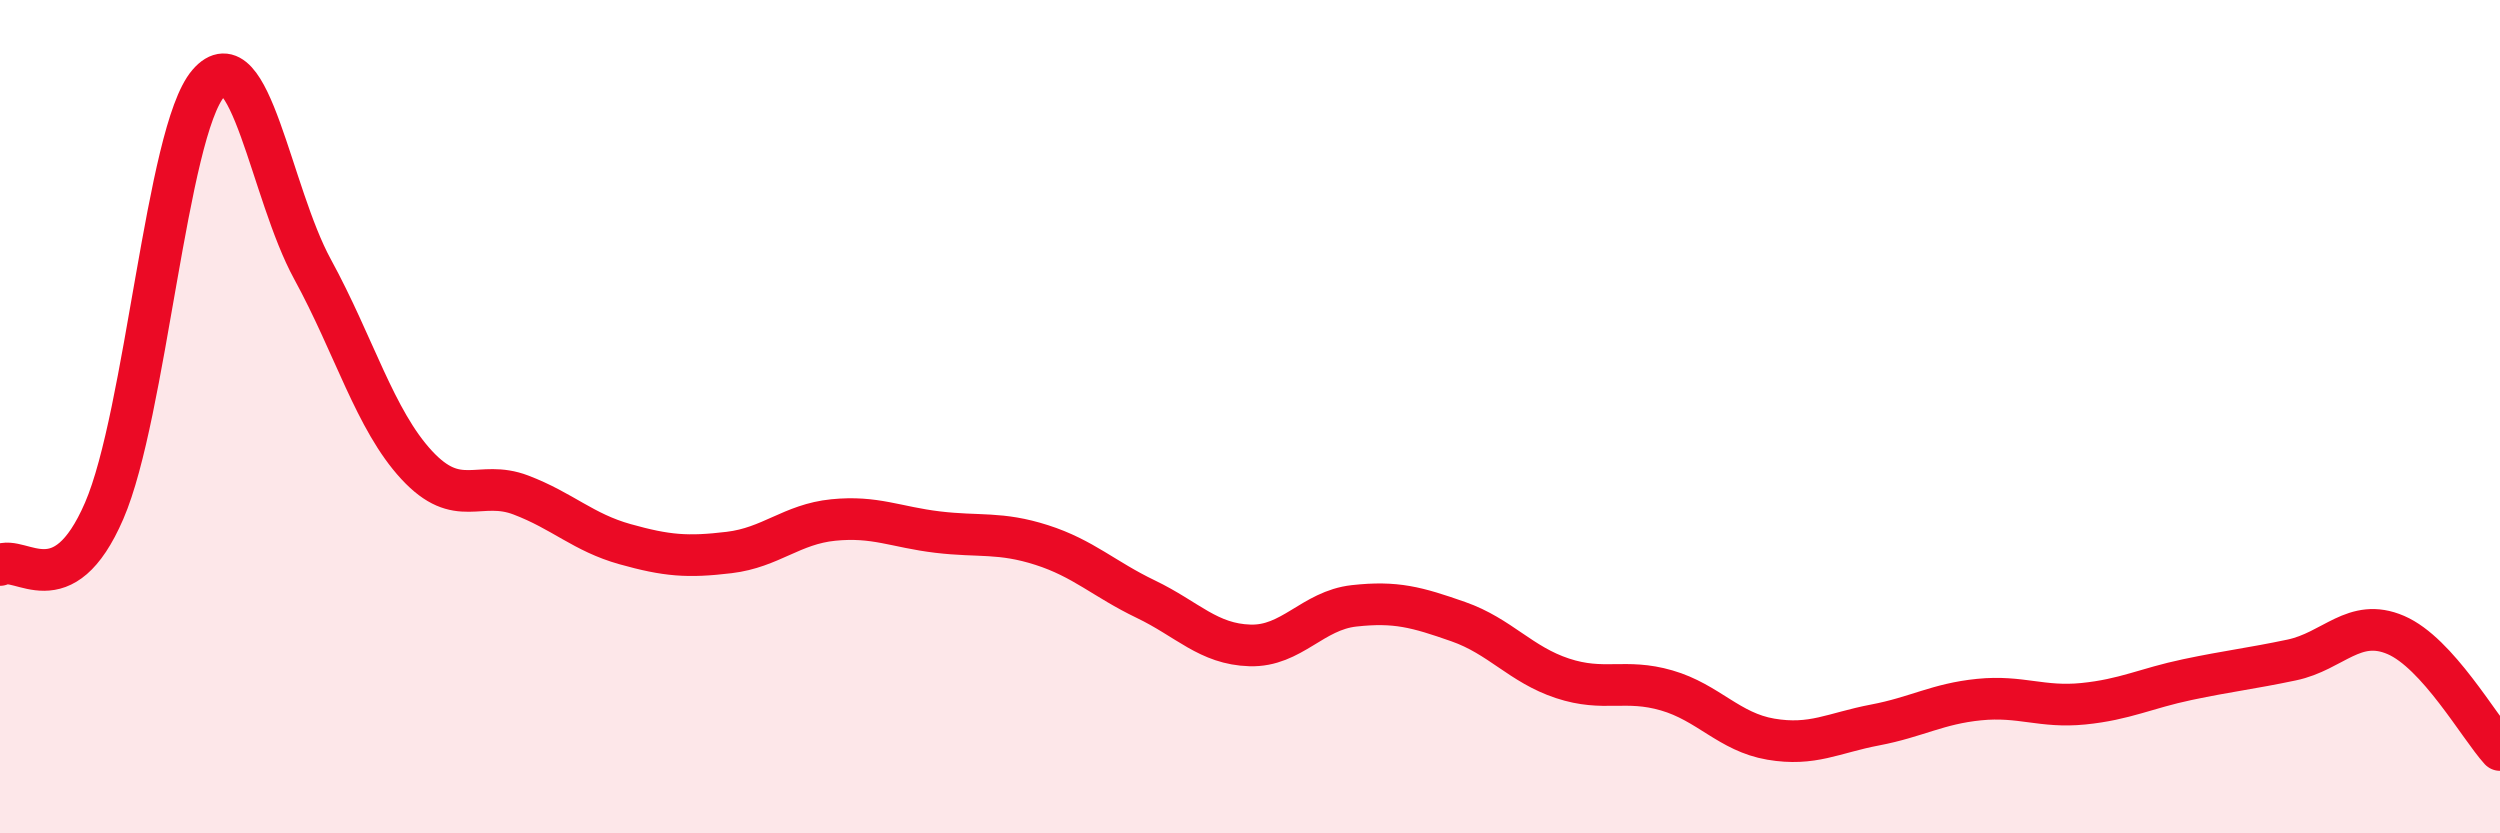
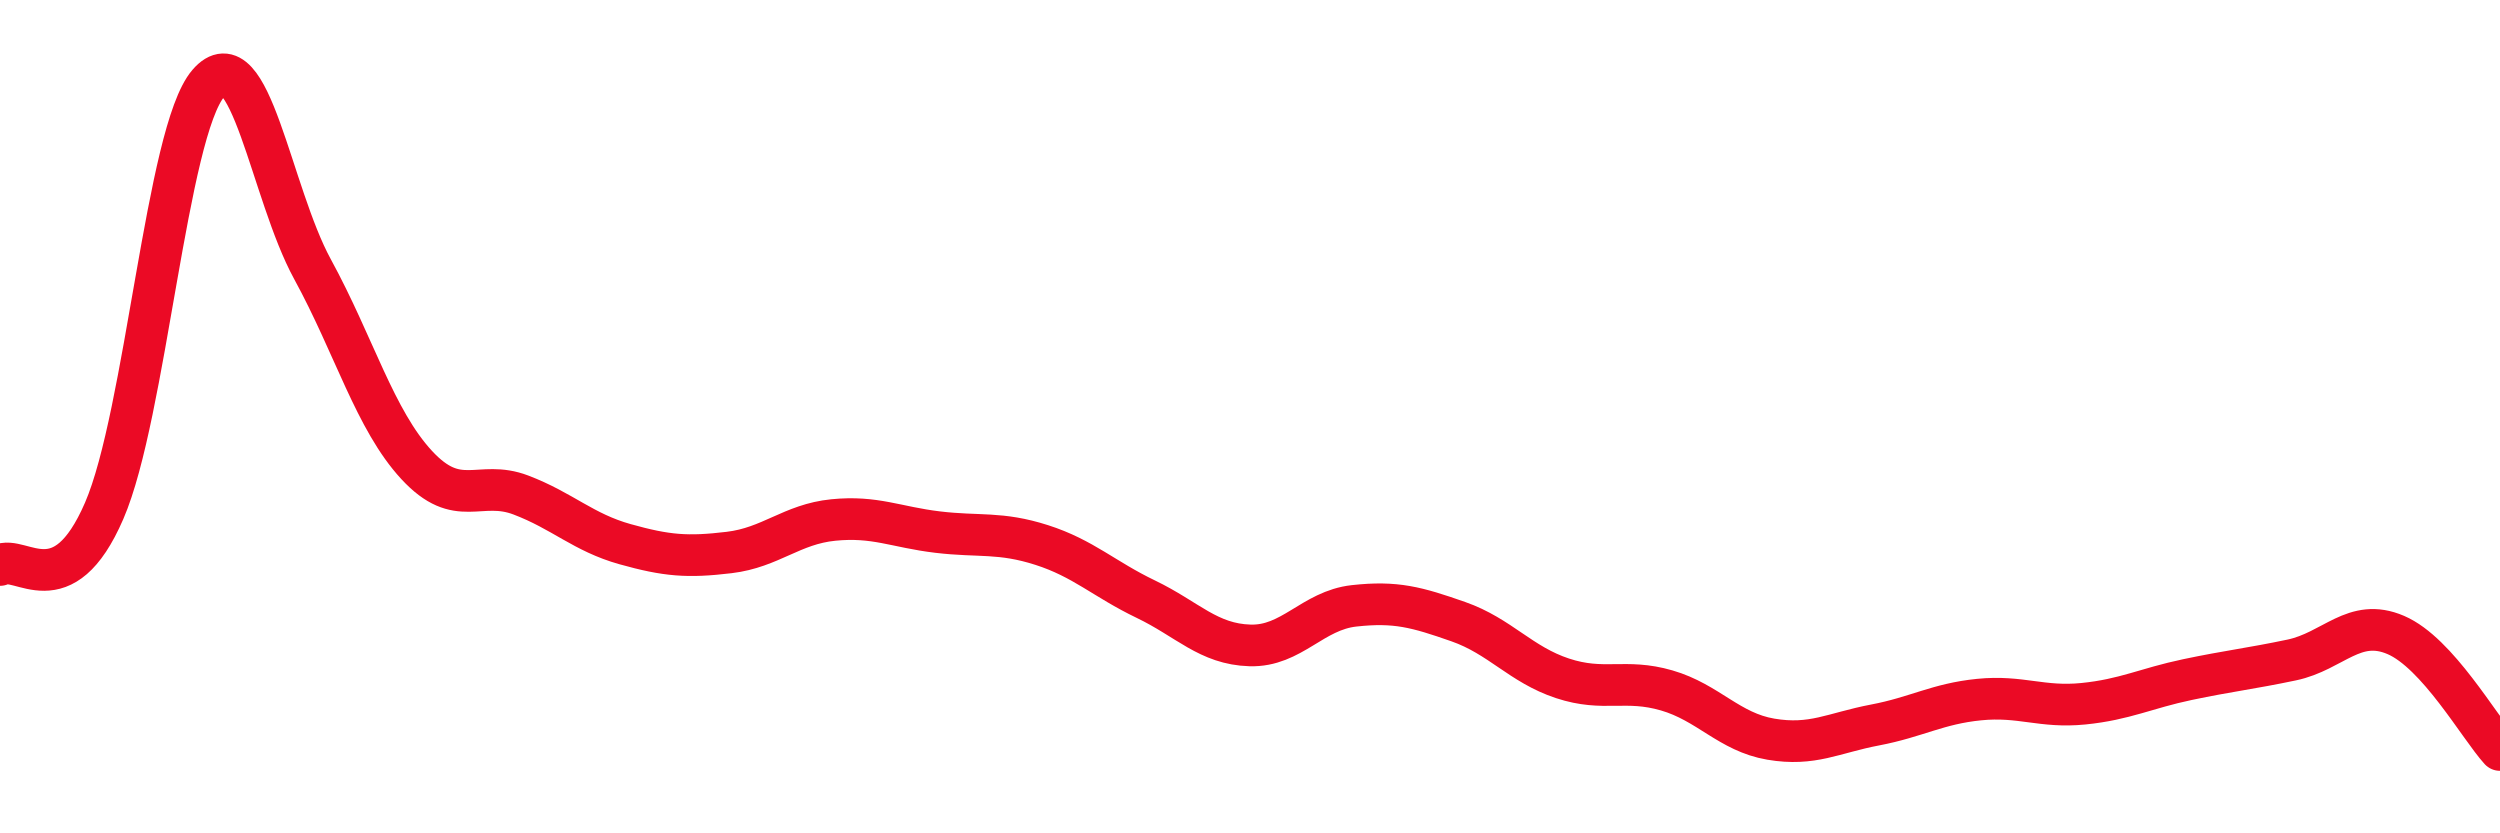
<svg xmlns="http://www.w3.org/2000/svg" width="60" height="20" viewBox="0 0 60 20">
-   <path d="M 0,13.56 C 0.5,13.3 1.5,14.57 2.5,12.26 C 3.5,9.95 4,3.16 5,2 C 6,0.84 6.5,4.63 7.5,6.46 C 8.5,8.29 9,10.08 10,11.16 C 11,12.24 11.5,11.5 12.5,11.88 C 13.5,12.26 14,12.78 15,13.06 C 16,13.34 16.5,13.38 17.5,13.26 C 18.5,13.14 19,12.58 20,12.48 C 21,12.38 21.5,12.65 22.5,12.77 C 23.5,12.89 24,12.76 25,13.08 C 26,13.4 26.5,13.9 27.5,14.38 C 28.5,14.86 29,15.46 30,15.49 C 31,15.52 31.5,14.65 32.5,14.54 C 33.5,14.43 34,14.57 35,14.92 C 36,15.27 36.5,15.95 37.5,16.28 C 38.5,16.61 39,16.28 40,16.57 C 41,16.86 41.5,17.57 42.5,17.74 C 43.5,17.91 44,17.59 45,17.4 C 46,17.21 46.5,16.89 47.5,16.79 C 48.5,16.69 49,16.99 50,16.89 C 51,16.79 51.5,16.52 52.5,16.31 C 53.5,16.1 54,16.05 55,15.84 C 56,15.63 56.5,14.81 57.5,15.24 C 58.5,15.67 59.5,17.45 60,18L60 20L0 20Z" fill="#EB0A25" opacity="0.1" stroke-linecap="round" stroke-linejoin="round" />
  <path d="M 0,13.56 C 0.5,13.3 1.5,14.57 2.5,12.26 C 3.5,9.95 4,3.16 5,2 C 6,0.84 6.5,4.63 7.5,6.46 C 8.5,8.29 9,10.08 10,11.16 C 11,12.24 11.5,11.5 12.5,11.88 C 13.5,12.26 14,12.78 15,13.06 C 16,13.34 16.5,13.38 17.5,13.26 C 18.5,13.14 19,12.58 20,12.48 C 21,12.38 21.5,12.65 22.5,12.77 C 23.5,12.89 24,12.76 25,13.08 C 26,13.4 26.5,13.9 27.5,14.38 C 28.5,14.86 29,15.46 30,15.49 C 31,15.52 31.5,14.65 32.5,14.54 C 33.5,14.43 34,14.57 35,14.92 C 36,15.27 36.5,15.95 37.5,16.28 C 38.5,16.61 39,16.28 40,16.57 C 41,16.86 41.5,17.57 42.5,17.74 C 43.5,17.91 44,17.59 45,17.4 C 46,17.21 46.5,16.89 47.5,16.79 C 48.5,16.69 49,16.99 50,16.89 C 51,16.79 51.5,16.52 52.5,16.31 C 53.5,16.1 54,16.05 55,15.84 C 56,15.63 56.5,14.81 57.5,15.24 C 58.5,15.67 59.5,17.45 60,18" stroke="#EB0A25" stroke-width="1" fill="none" stroke-linecap="round" stroke-linejoin="round" />
</svg>